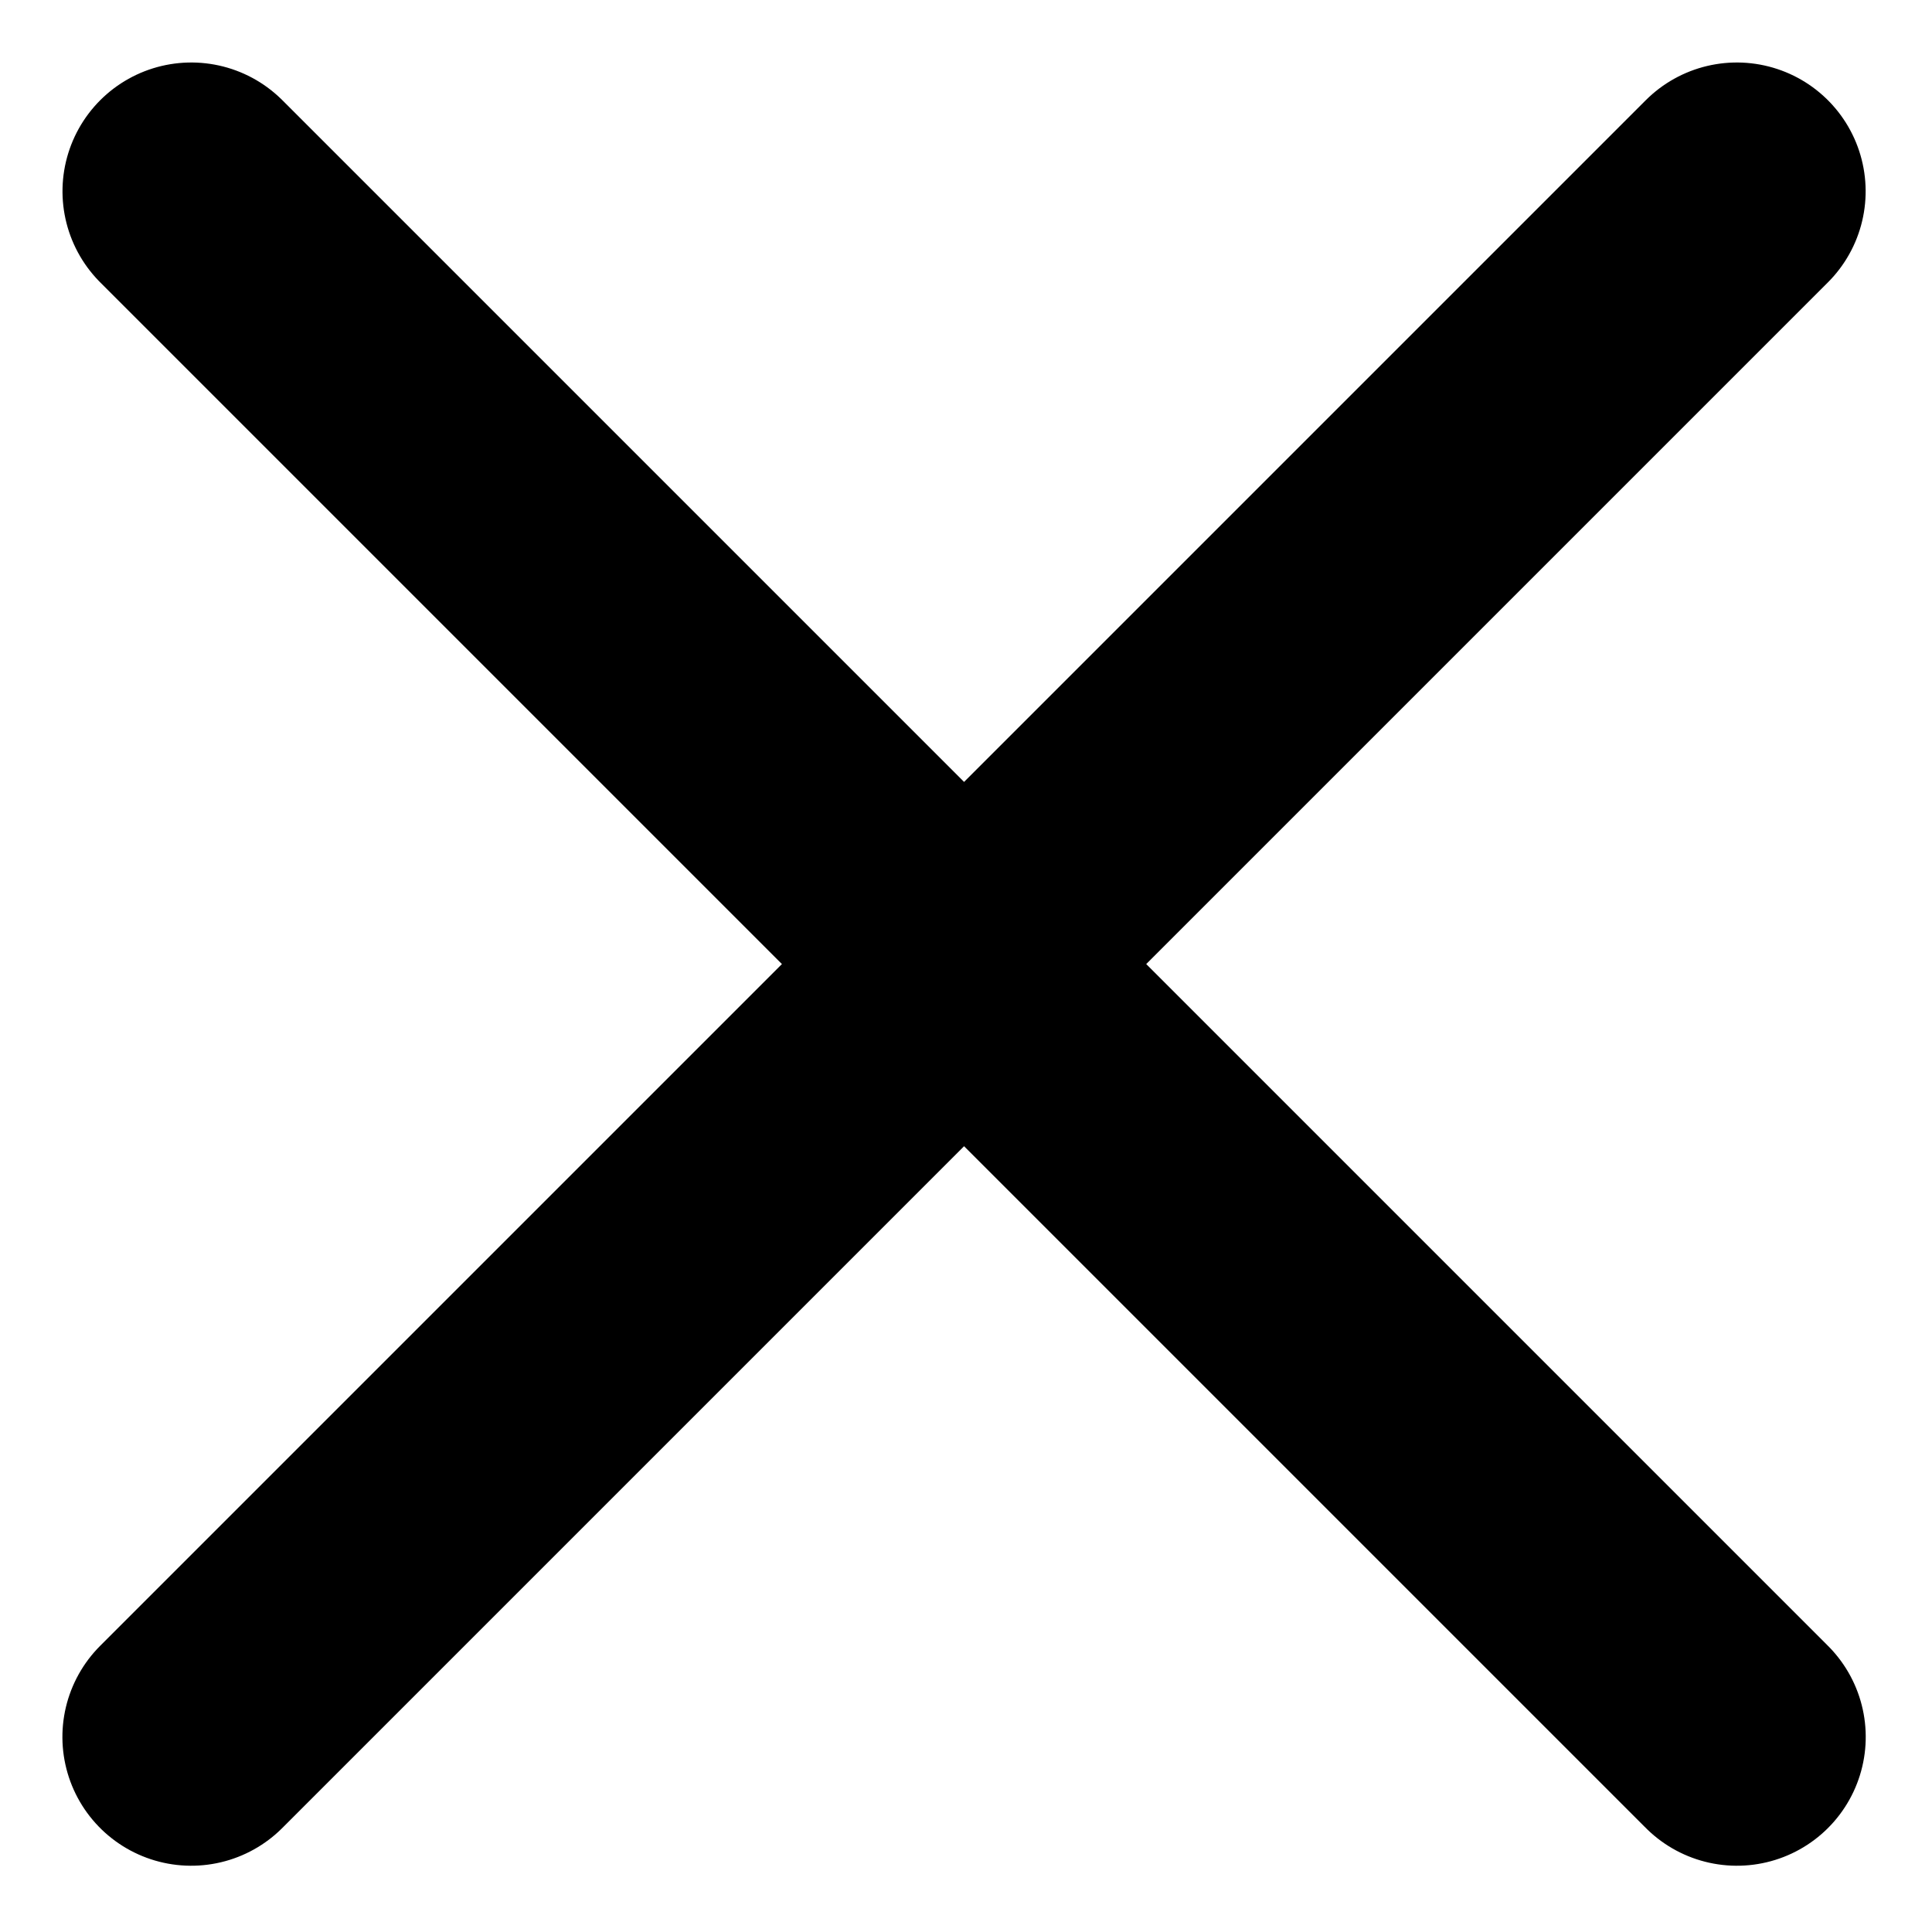
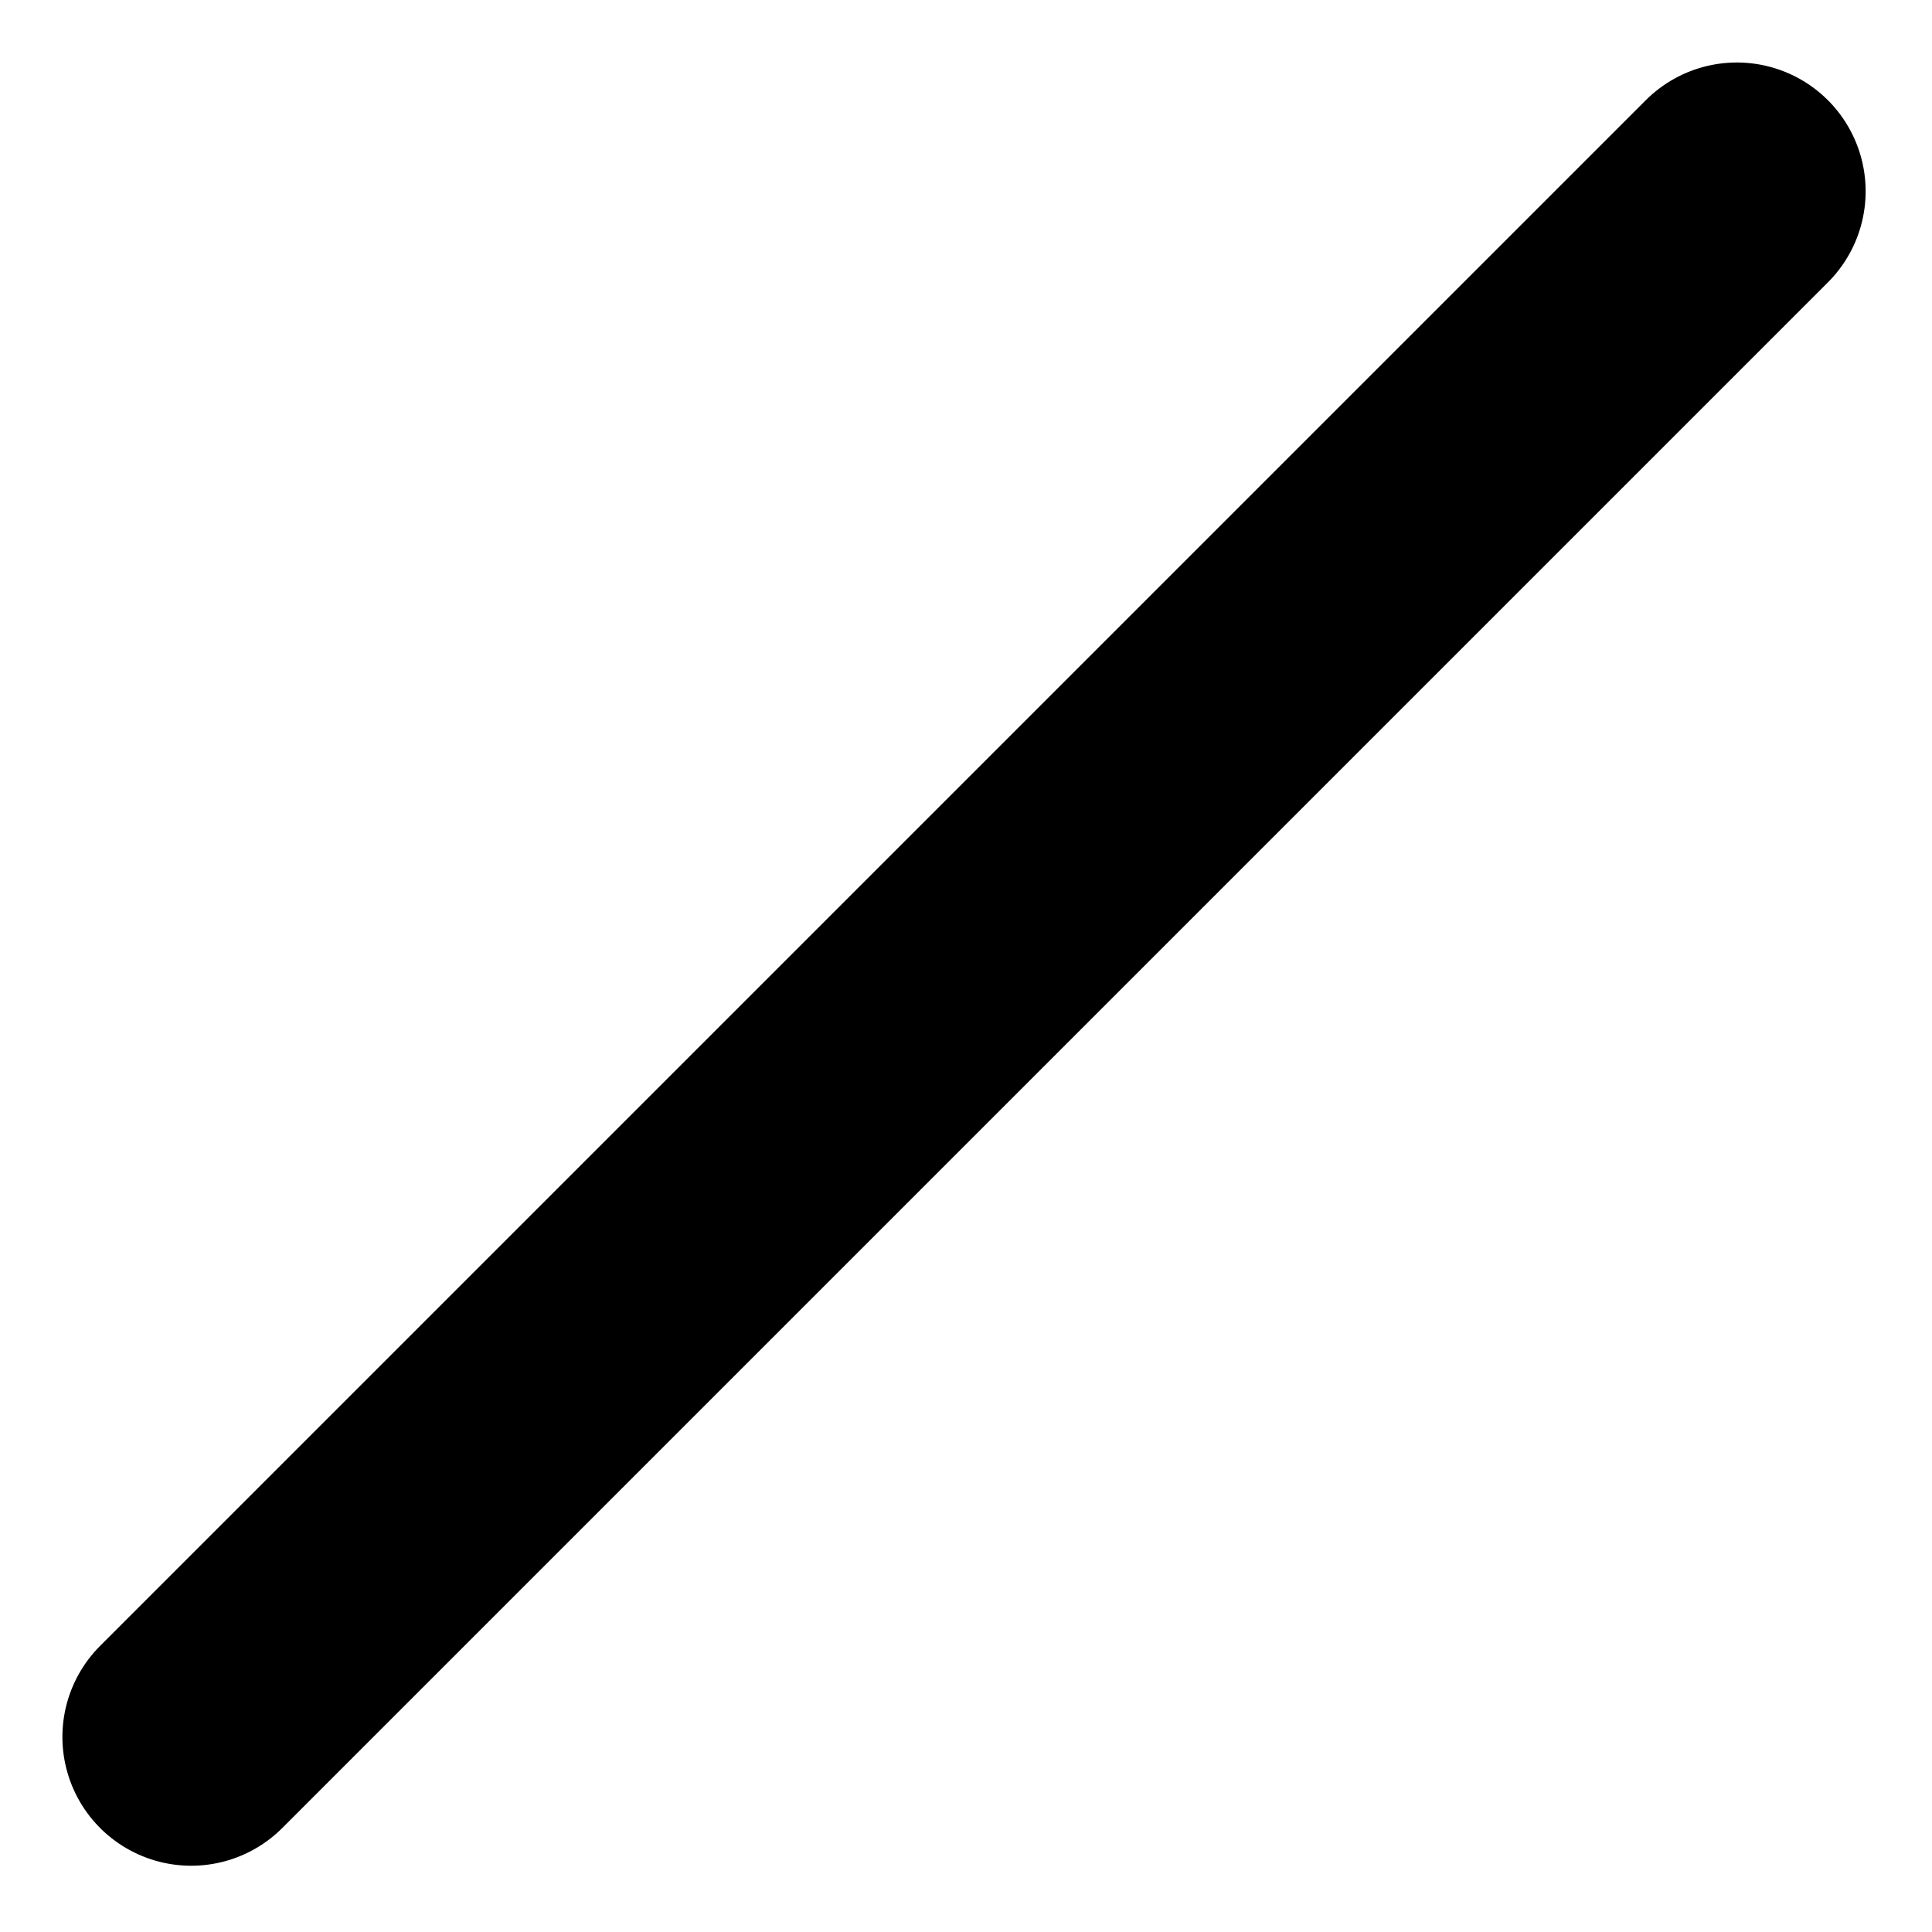
<svg xmlns="http://www.w3.org/2000/svg" width="15px" height="15px" viewBox="0 0 15 15" version="1.1">
  <title>Close</title>
  <g id="Nav-V2" stroke="none" stroke-width="1" fill="none" fill-rule="evenodd" stroke-linecap="round" stroke-linejoin="round">
    <g id="M-Nav-|-Hamburger" transform="translate(-19, -19)" stroke="#000000" stroke-width="2">
      <g id="Group-2-Copy-3" transform="translate(20, 20)">
        <line x1="6.485" y1="-2" x2="6.485" y2="14.971" id="Line" transform="translate(6.485, 6.485) rotate(45) translate(-6.485, -6.485) " />
-         <line x1="-2" y1="6.485" x2="14.971" y2="6.485" id="Line" transform="translate(6.485, 6.485) rotate(45) translate(-6.485, -6.485) " />
      </g>
    </g>
  </g>
</svg>